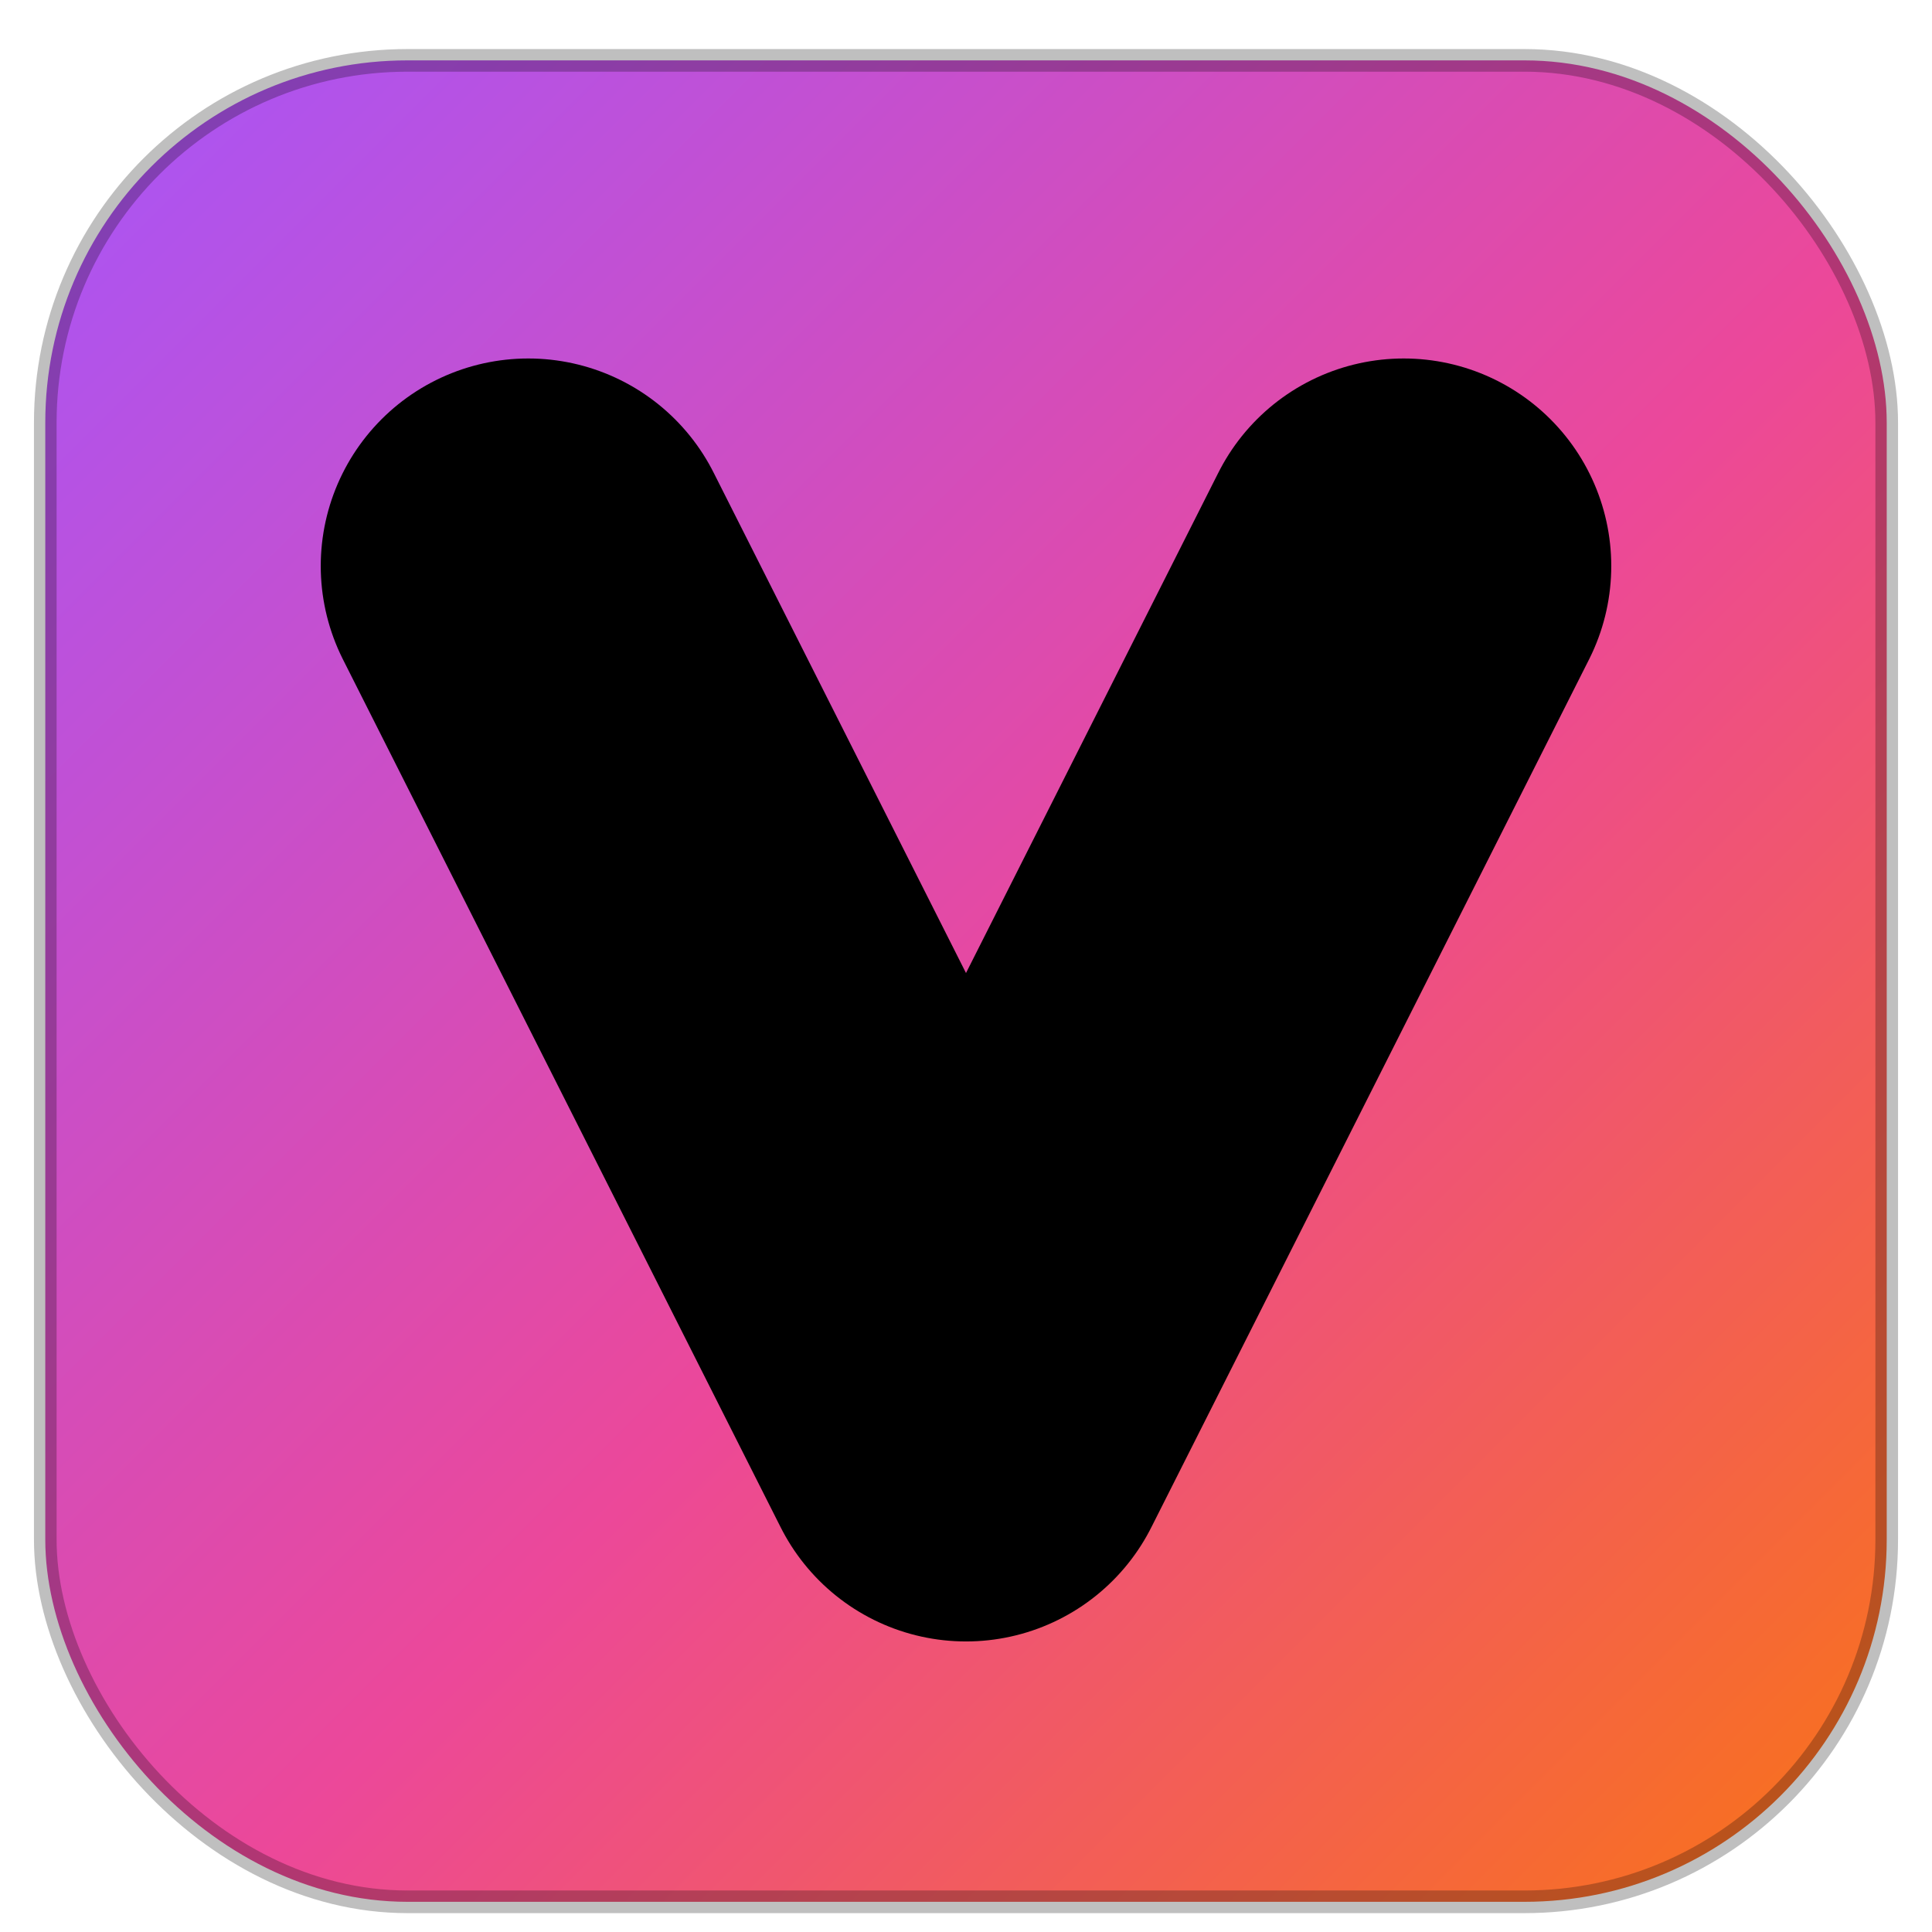
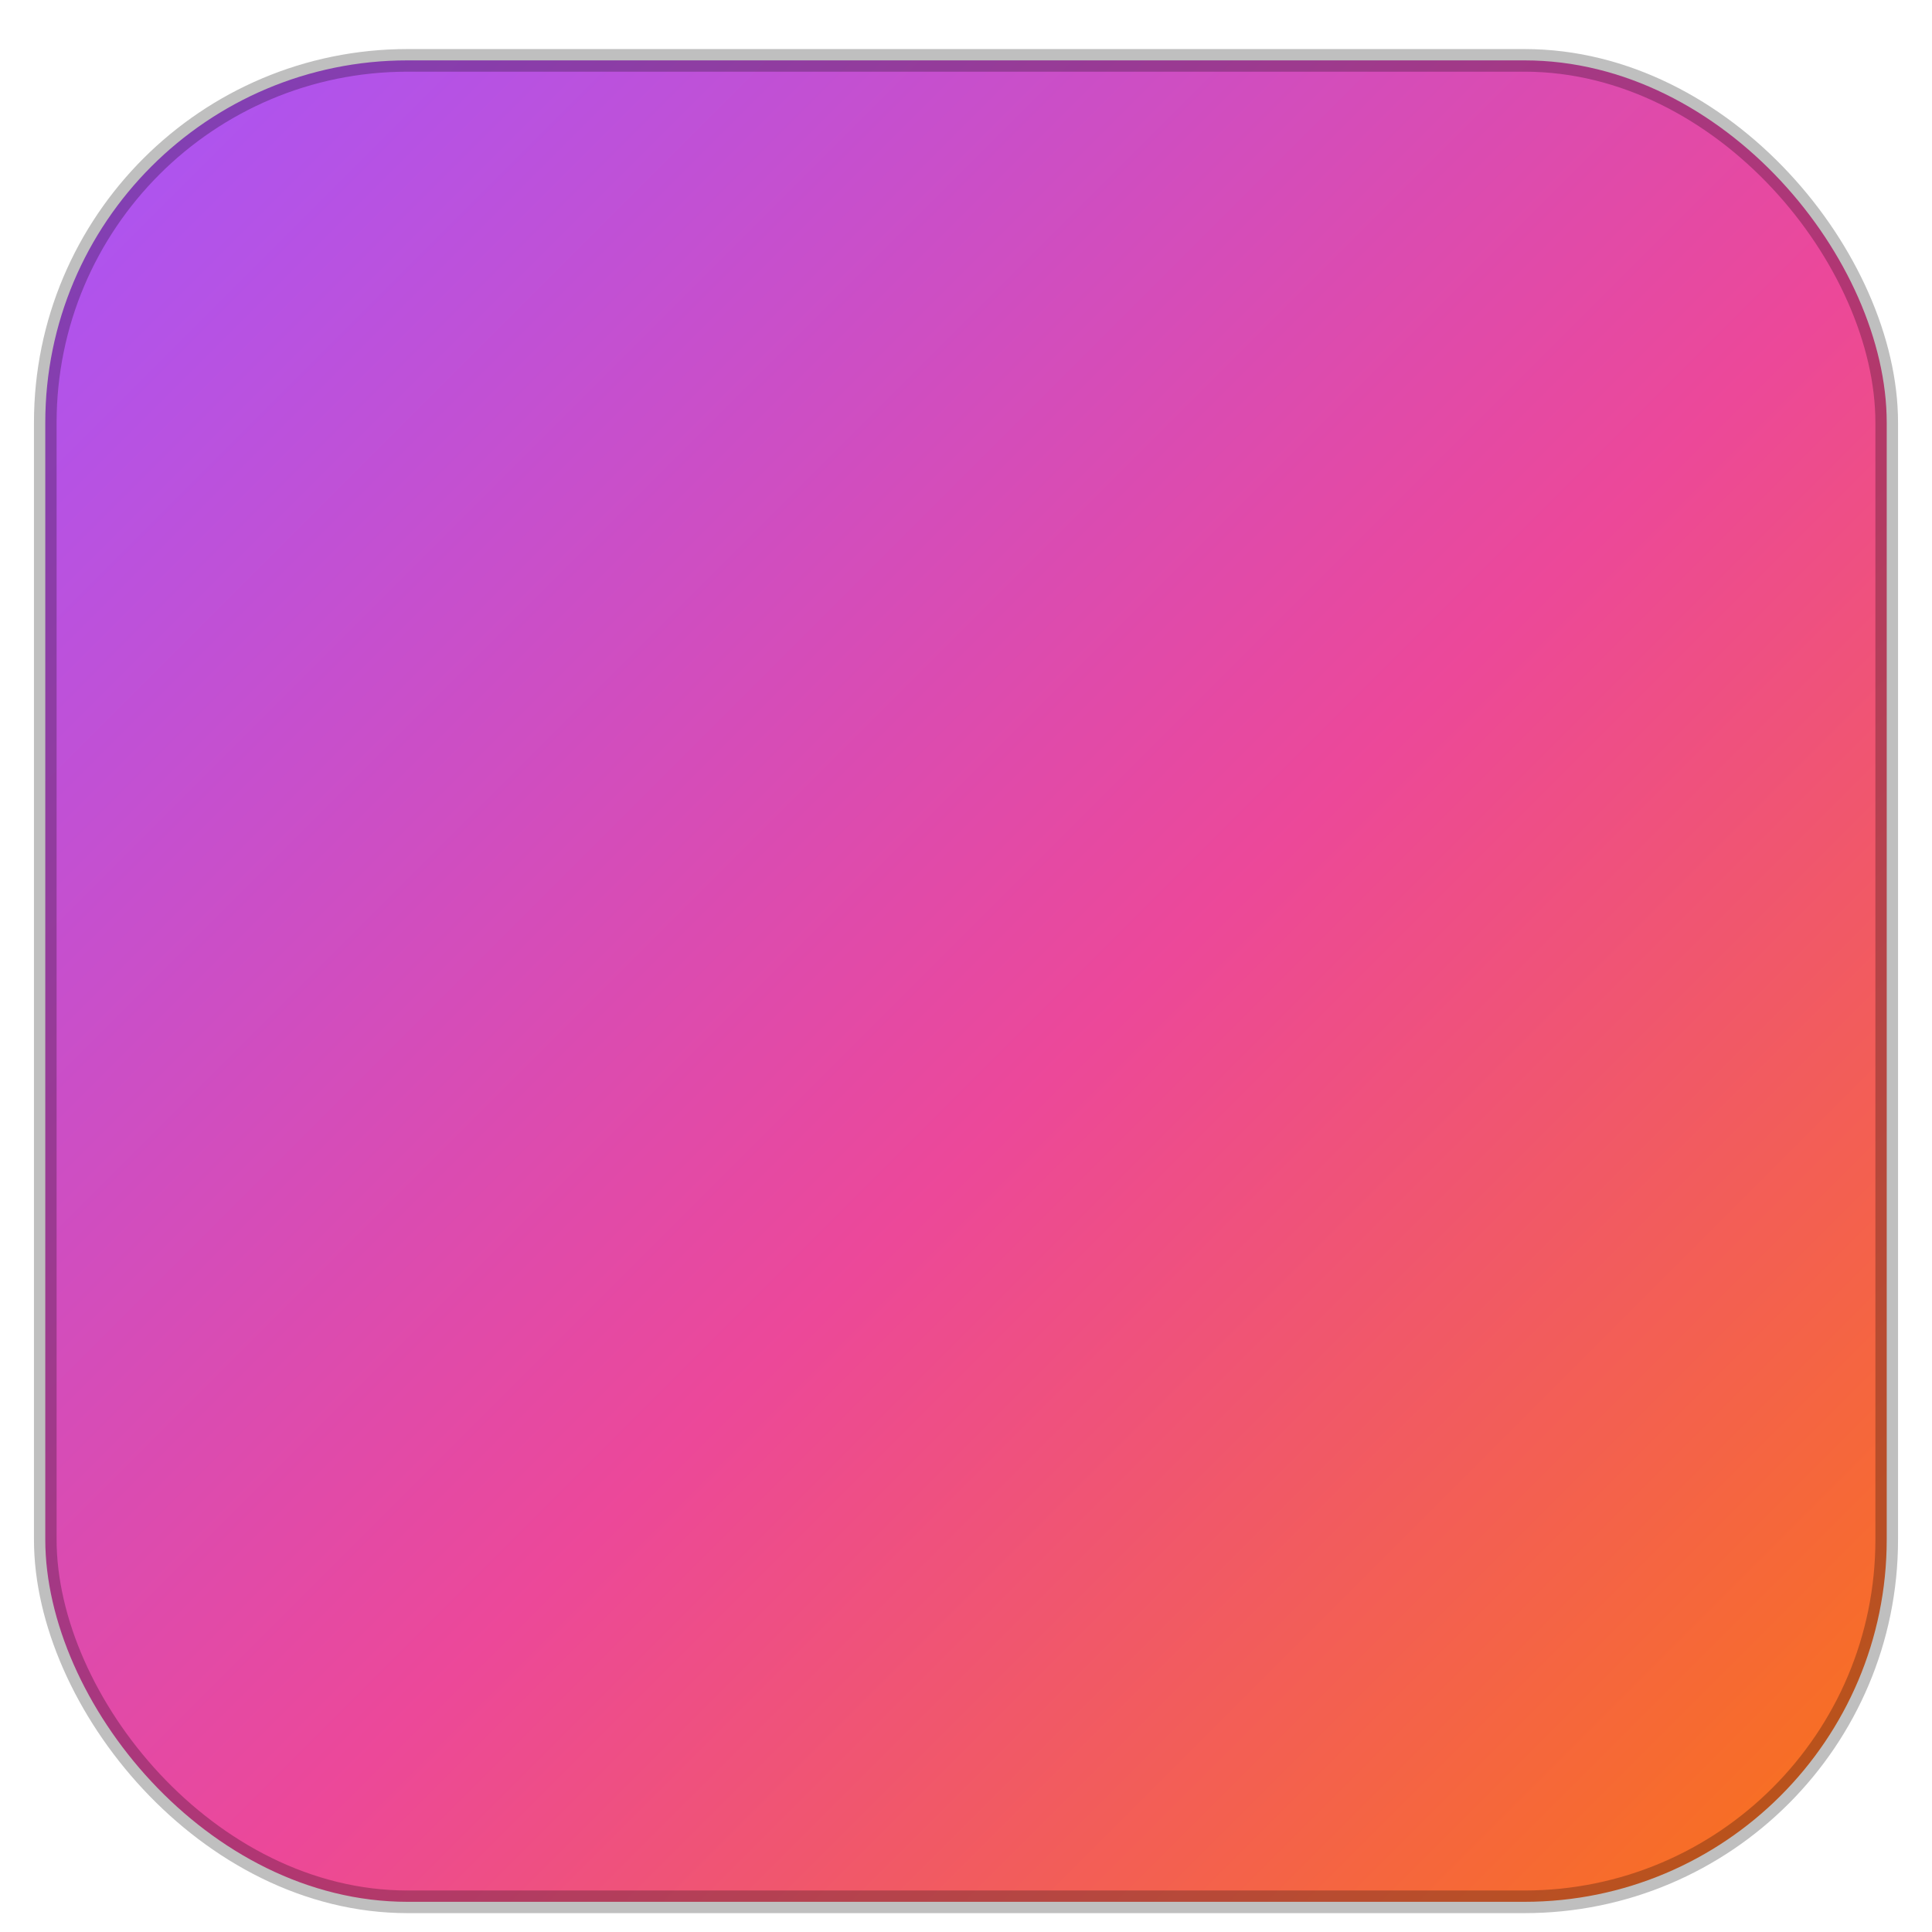
<svg xmlns="http://www.w3.org/2000/svg" width="512" height="512" viewBox="0 0 512 512">
  <defs>
    <linearGradient id="veilGrad" x1="0" y1="0" x2="1" y2="1">
      <stop offset="0%" stop-color="#a855f7" />
      <stop offset="55%" stop-color="#ec4899" />
      <stop offset="100%" stop-color="#f97316" />
    </linearGradient>
    <filter id="softShadow" x="-20%" y="-20%" width="140%" height="140%">
      <feGaussianBlur in="SourceAlpha" stdDeviation="8" result="blur" />
      <feOffset dy="4" result="offset" />
      <feMerge>
        <feMergeNode in="offset" />
        <feMergeNode in="SourceGraphic" />
      </feMerge>
    </filter>
  </defs>
  <rect x="12" y="12" width="488" height="488" rx="96" fill="url(#veilGrad)" stroke="#000000" stroke-opacity=".25" stroke-width="6" filter="url(#softShadow)" />
-   <path d="M140 150 L256 380 L372 150" fill="none" stroke="#000000" stroke-width="110" stroke-linecap="round" stroke-linejoin="round" />
</svg>